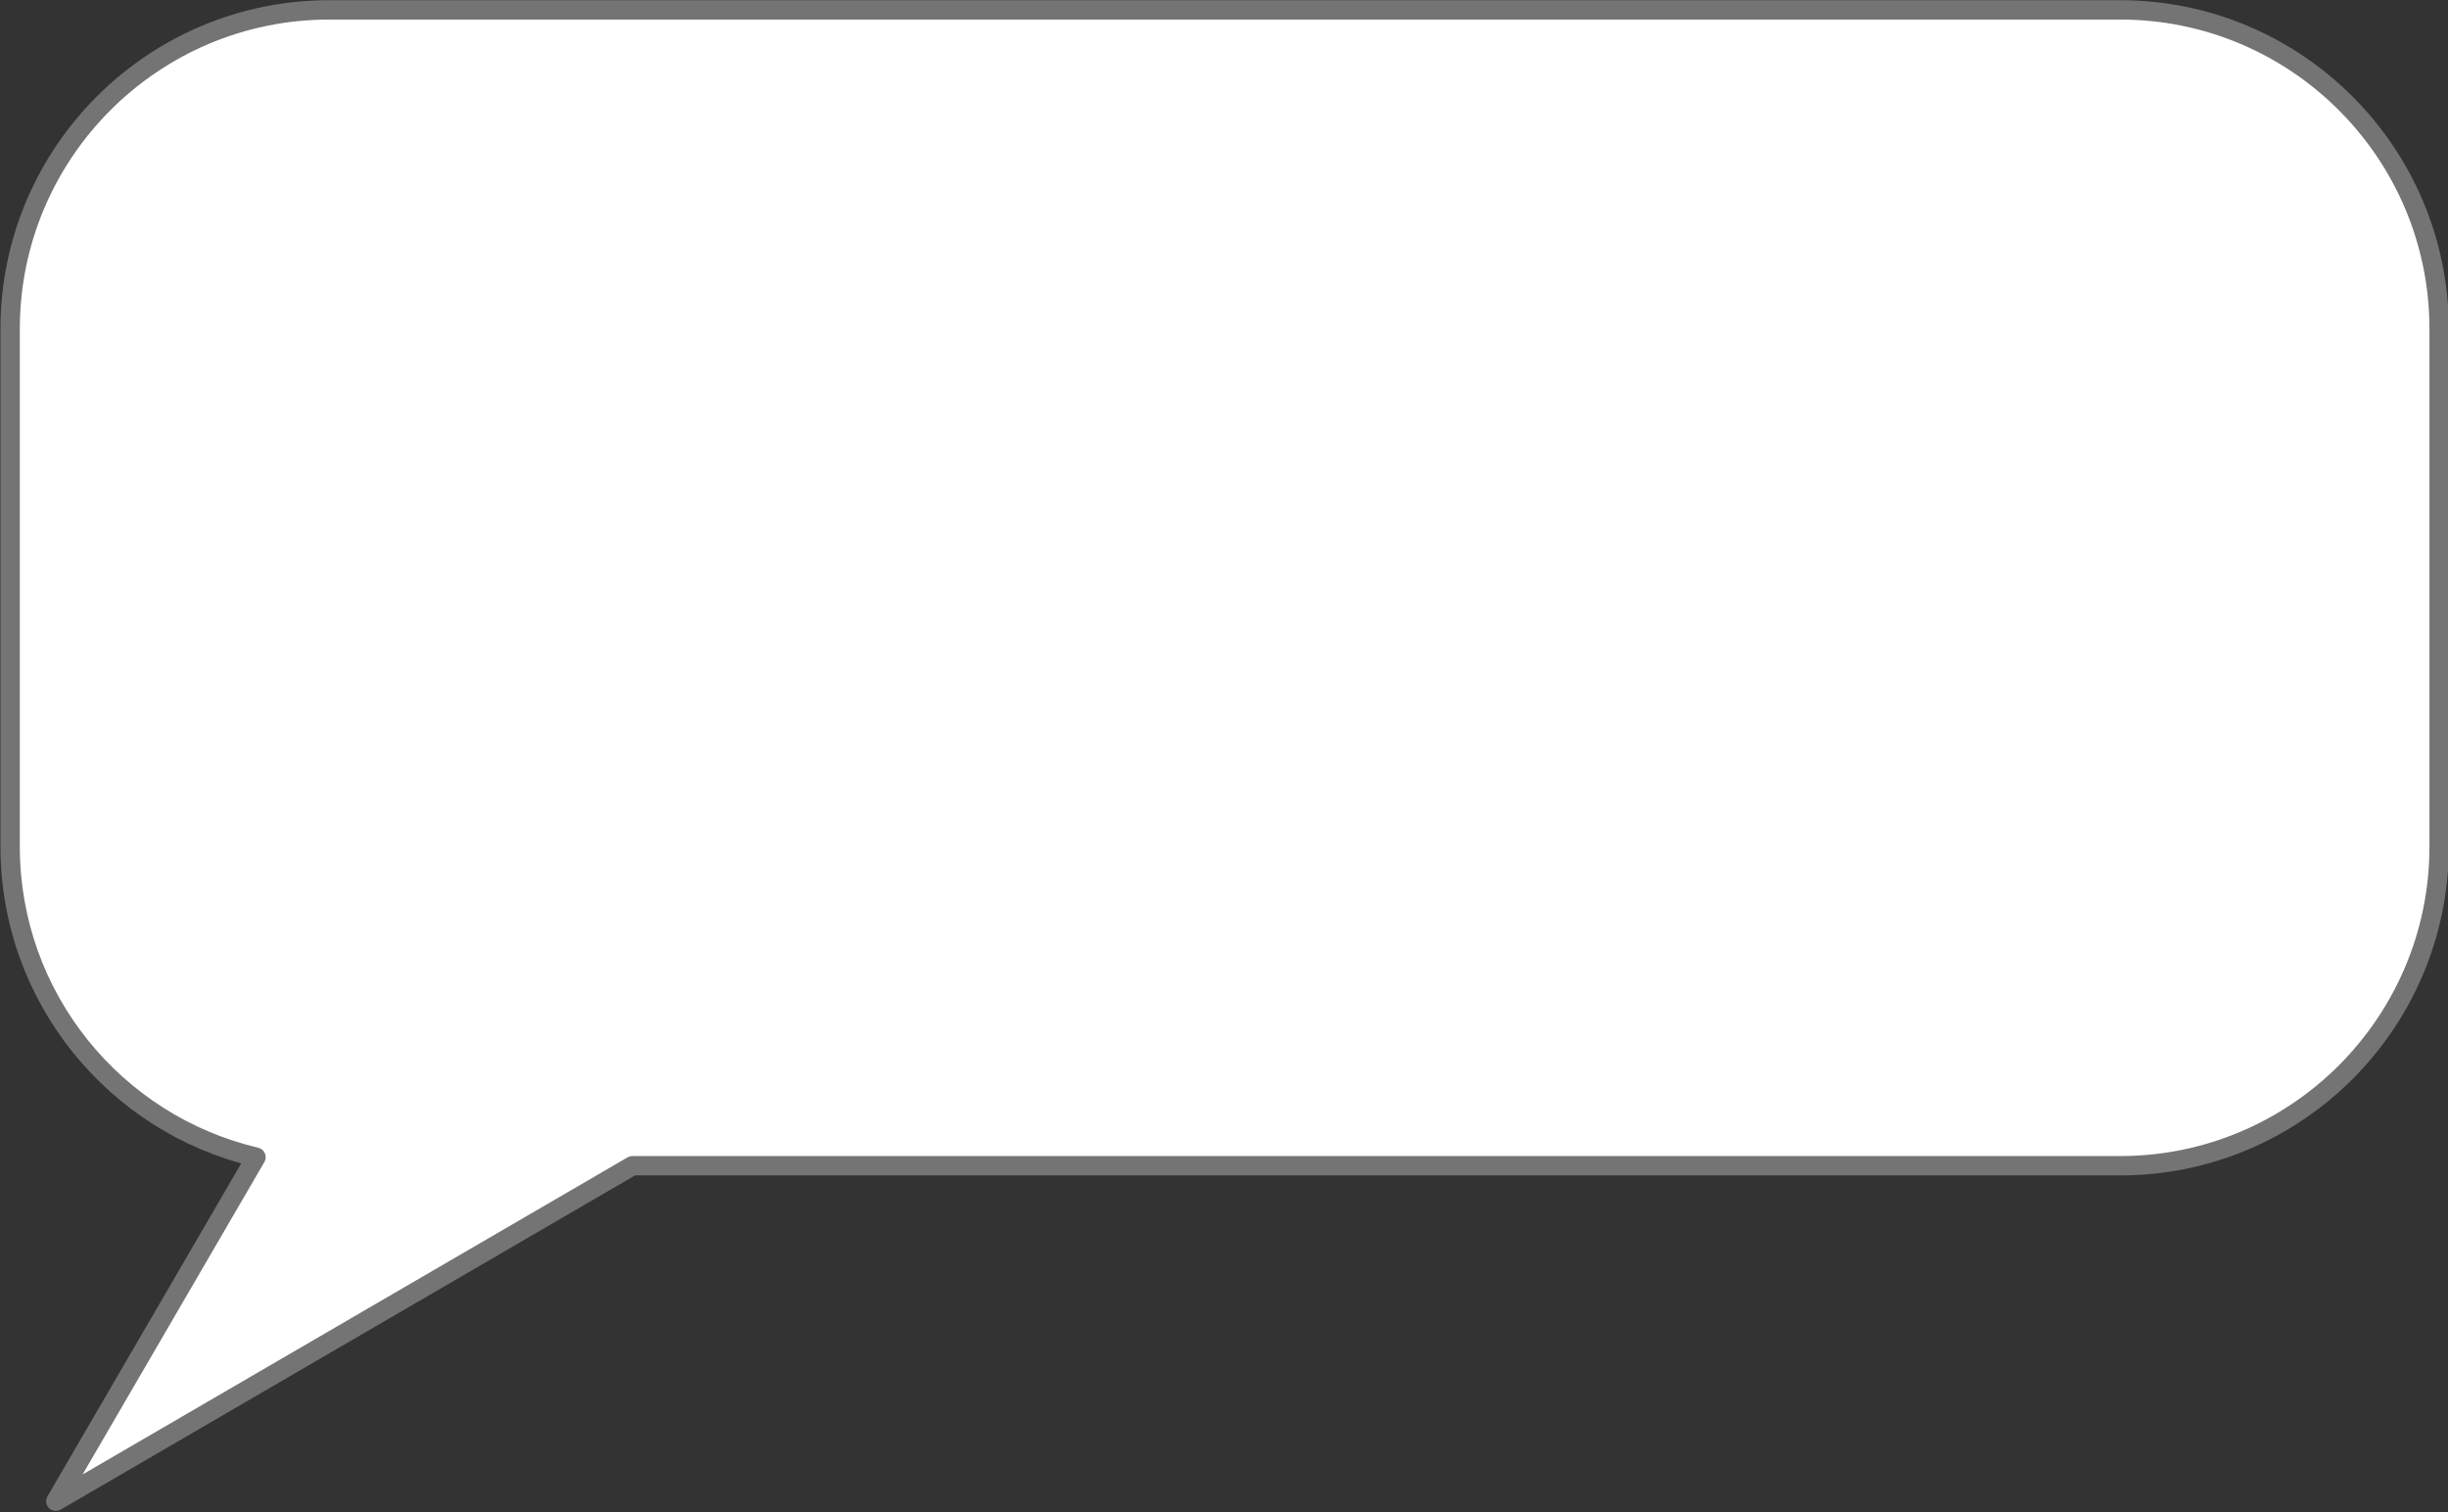
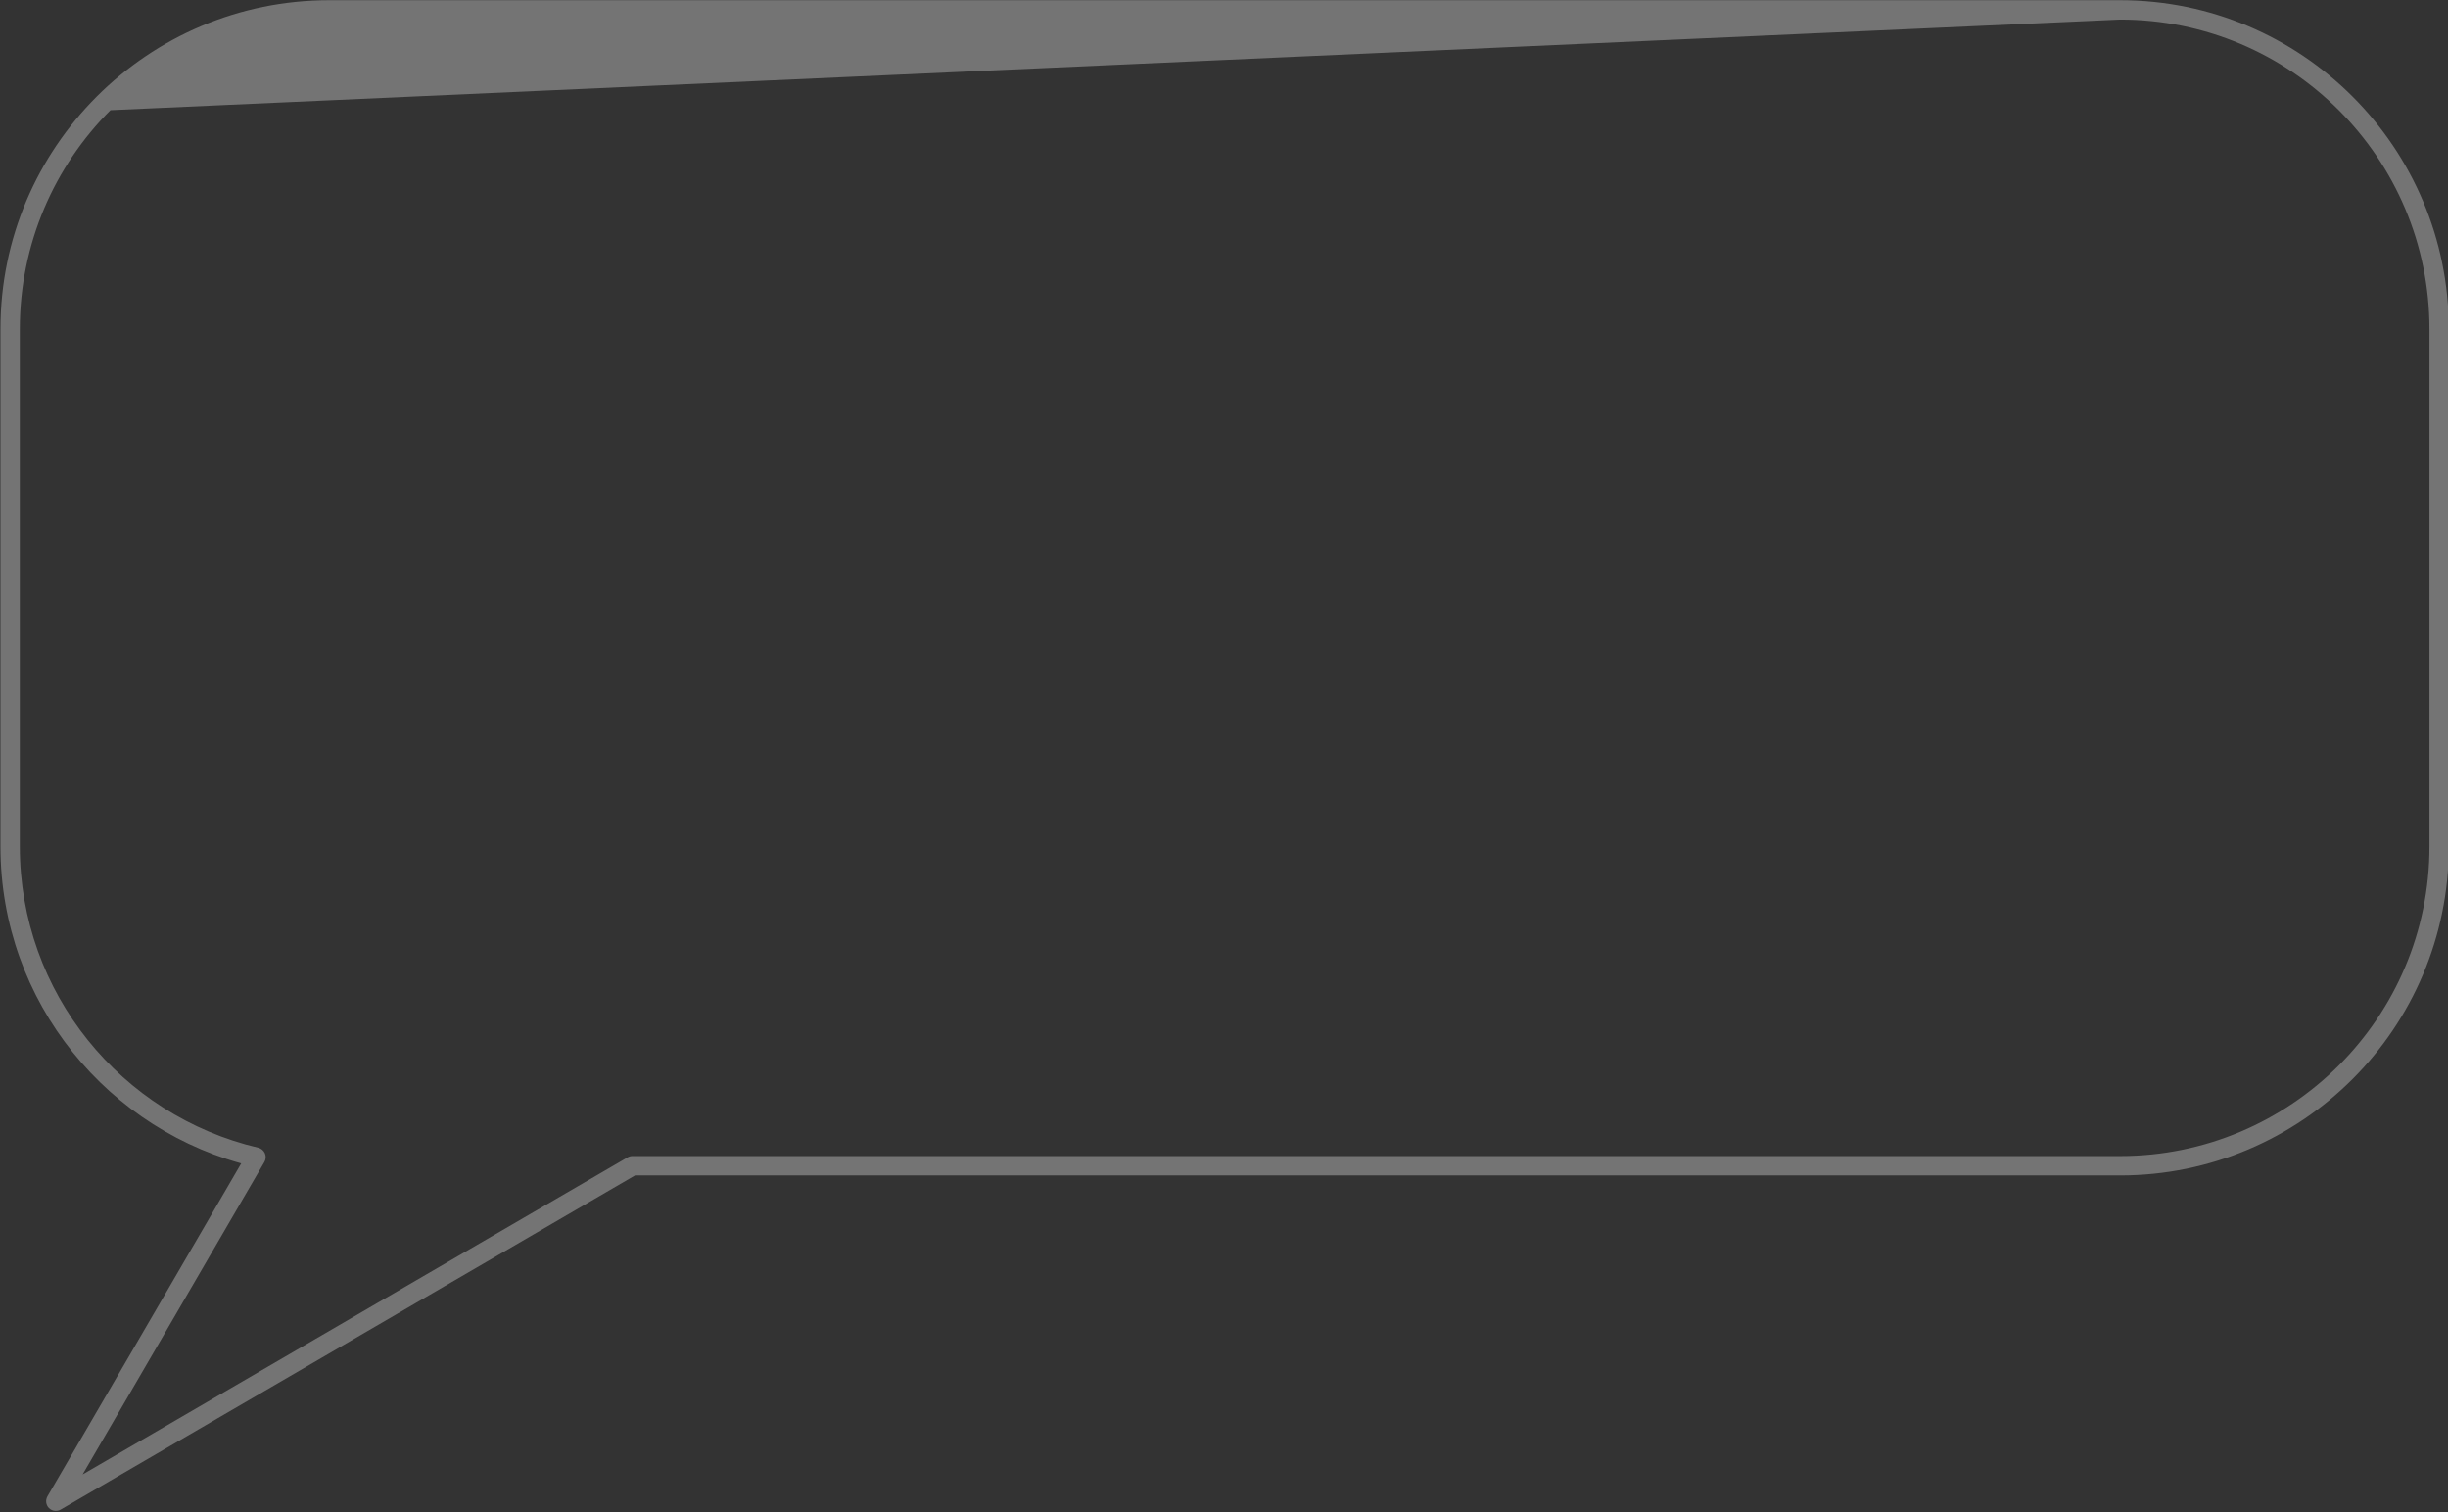
<svg xmlns="http://www.w3.org/2000/svg" fill="#000000" height="156.2" preserveAspectRatio="xMidYMid meet" version="1" viewBox="97.0 133.0 252.9 156.2" width="252.9" zoomAndPan="magnify">
  <rect x="97.0" y="133.0" width="252.9" height="156.2" fill="#333333" stroke="none" />
  <g>
    <g id="change1_1">
-       <path d="M 316.016 134.02 L 131.02 134.02 C 112.809 134.02 98.047 148.777 98.047 166.988 L 98.047 220.453 C 98.047 236.055 108.891 249.117 123.449 252.539 L 102.766 288.082 L 139.492 266.715 L 162.332 253.422 L 316.016 253.422 C 334.223 253.422 348.984 238.66 348.984 220.453 L 348.984 166.988 C 348.984 148.777 334.223 134.02 316.016 134.02" fill="#ffffff" />
-     </g>
+       </g>
    <g id="change2_1">
-       <path d="M 316.016 134.02 L 316.016 133.02 L 131.02 133.02 C 112.258 133.02 97.047 148.227 97.047 166.988 L 97.047 220.453 C 97.051 236.527 108.215 249.988 123.219 253.512 L 123.449 252.539 L 122.586 252.035 L 101.902 287.578 C 101.676 287.969 101.738 288.469 102.059 288.789 C 102.379 289.109 102.879 289.172 103.27 288.945 L 139.992 267.578 L 162.602 254.422 L 316.016 254.422 C 334.777 254.422 349.984 239.215 349.984 220.453 L 349.984 166.988 C 349.984 148.227 334.777 133.02 316.016 133.02 L 316.016 135.02 C 324.848 135.02 332.832 138.594 338.621 144.383 C 344.406 150.172 347.984 158.156 347.984 166.988 L 347.984 220.453 C 347.984 229.281 344.406 237.27 338.621 243.059 C 332.832 248.844 324.848 252.422 316.016 252.422 L 162.332 252.422 C 162.156 252.422 161.98 252.469 161.828 252.559 L 138.988 265.848 L 105.535 285.312 L 124.312 253.039 C 124.473 252.766 124.492 252.434 124.367 252.141 C 124.242 251.852 123.988 251.637 123.68 251.562 C 109.562 248.246 99.047 235.582 99.047 220.453 L 99.047 166.988 C 99.047 158.156 102.625 150.172 108.41 144.383 C 114.199 138.594 122.188 135.02 131.02 135.02 L 316.016 135.02 L 316.016 134.02" fill="#747474" />
+       <path d="M 316.016 134.02 L 316.016 133.02 L 131.02 133.02 C 112.258 133.02 97.047 148.227 97.047 166.988 L 97.047 220.453 C 97.051 236.527 108.215 249.988 123.219 253.512 L 123.449 252.539 L 122.586 252.035 L 101.902 287.578 C 101.676 287.969 101.738 288.469 102.059 288.789 C 102.379 289.109 102.879 289.172 103.27 288.945 L 139.992 267.578 L 162.602 254.422 L 316.016 254.422 C 334.777 254.422 349.984 239.215 349.984 220.453 L 349.984 166.988 C 349.984 148.227 334.777 133.02 316.016 133.02 L 316.016 135.02 C 324.848 135.02 332.832 138.594 338.621 144.383 C 344.406 150.172 347.984 158.156 347.984 166.988 L 347.984 220.453 C 347.984 229.281 344.406 237.27 338.621 243.059 C 332.832 248.844 324.848 252.422 316.016 252.422 L 162.332 252.422 C 162.156 252.422 161.98 252.469 161.828 252.559 L 138.988 265.848 L 105.535 285.312 L 124.312 253.039 C 124.473 252.766 124.492 252.434 124.367 252.141 C 124.242 251.852 123.988 251.637 123.68 251.562 C 109.562 248.246 99.047 235.582 99.047 220.453 L 99.047 166.988 C 99.047 158.156 102.625 150.172 108.41 144.383 L 316.016 135.02 L 316.016 134.02" fill="#747474" />
    </g>
  </g>
</svg>